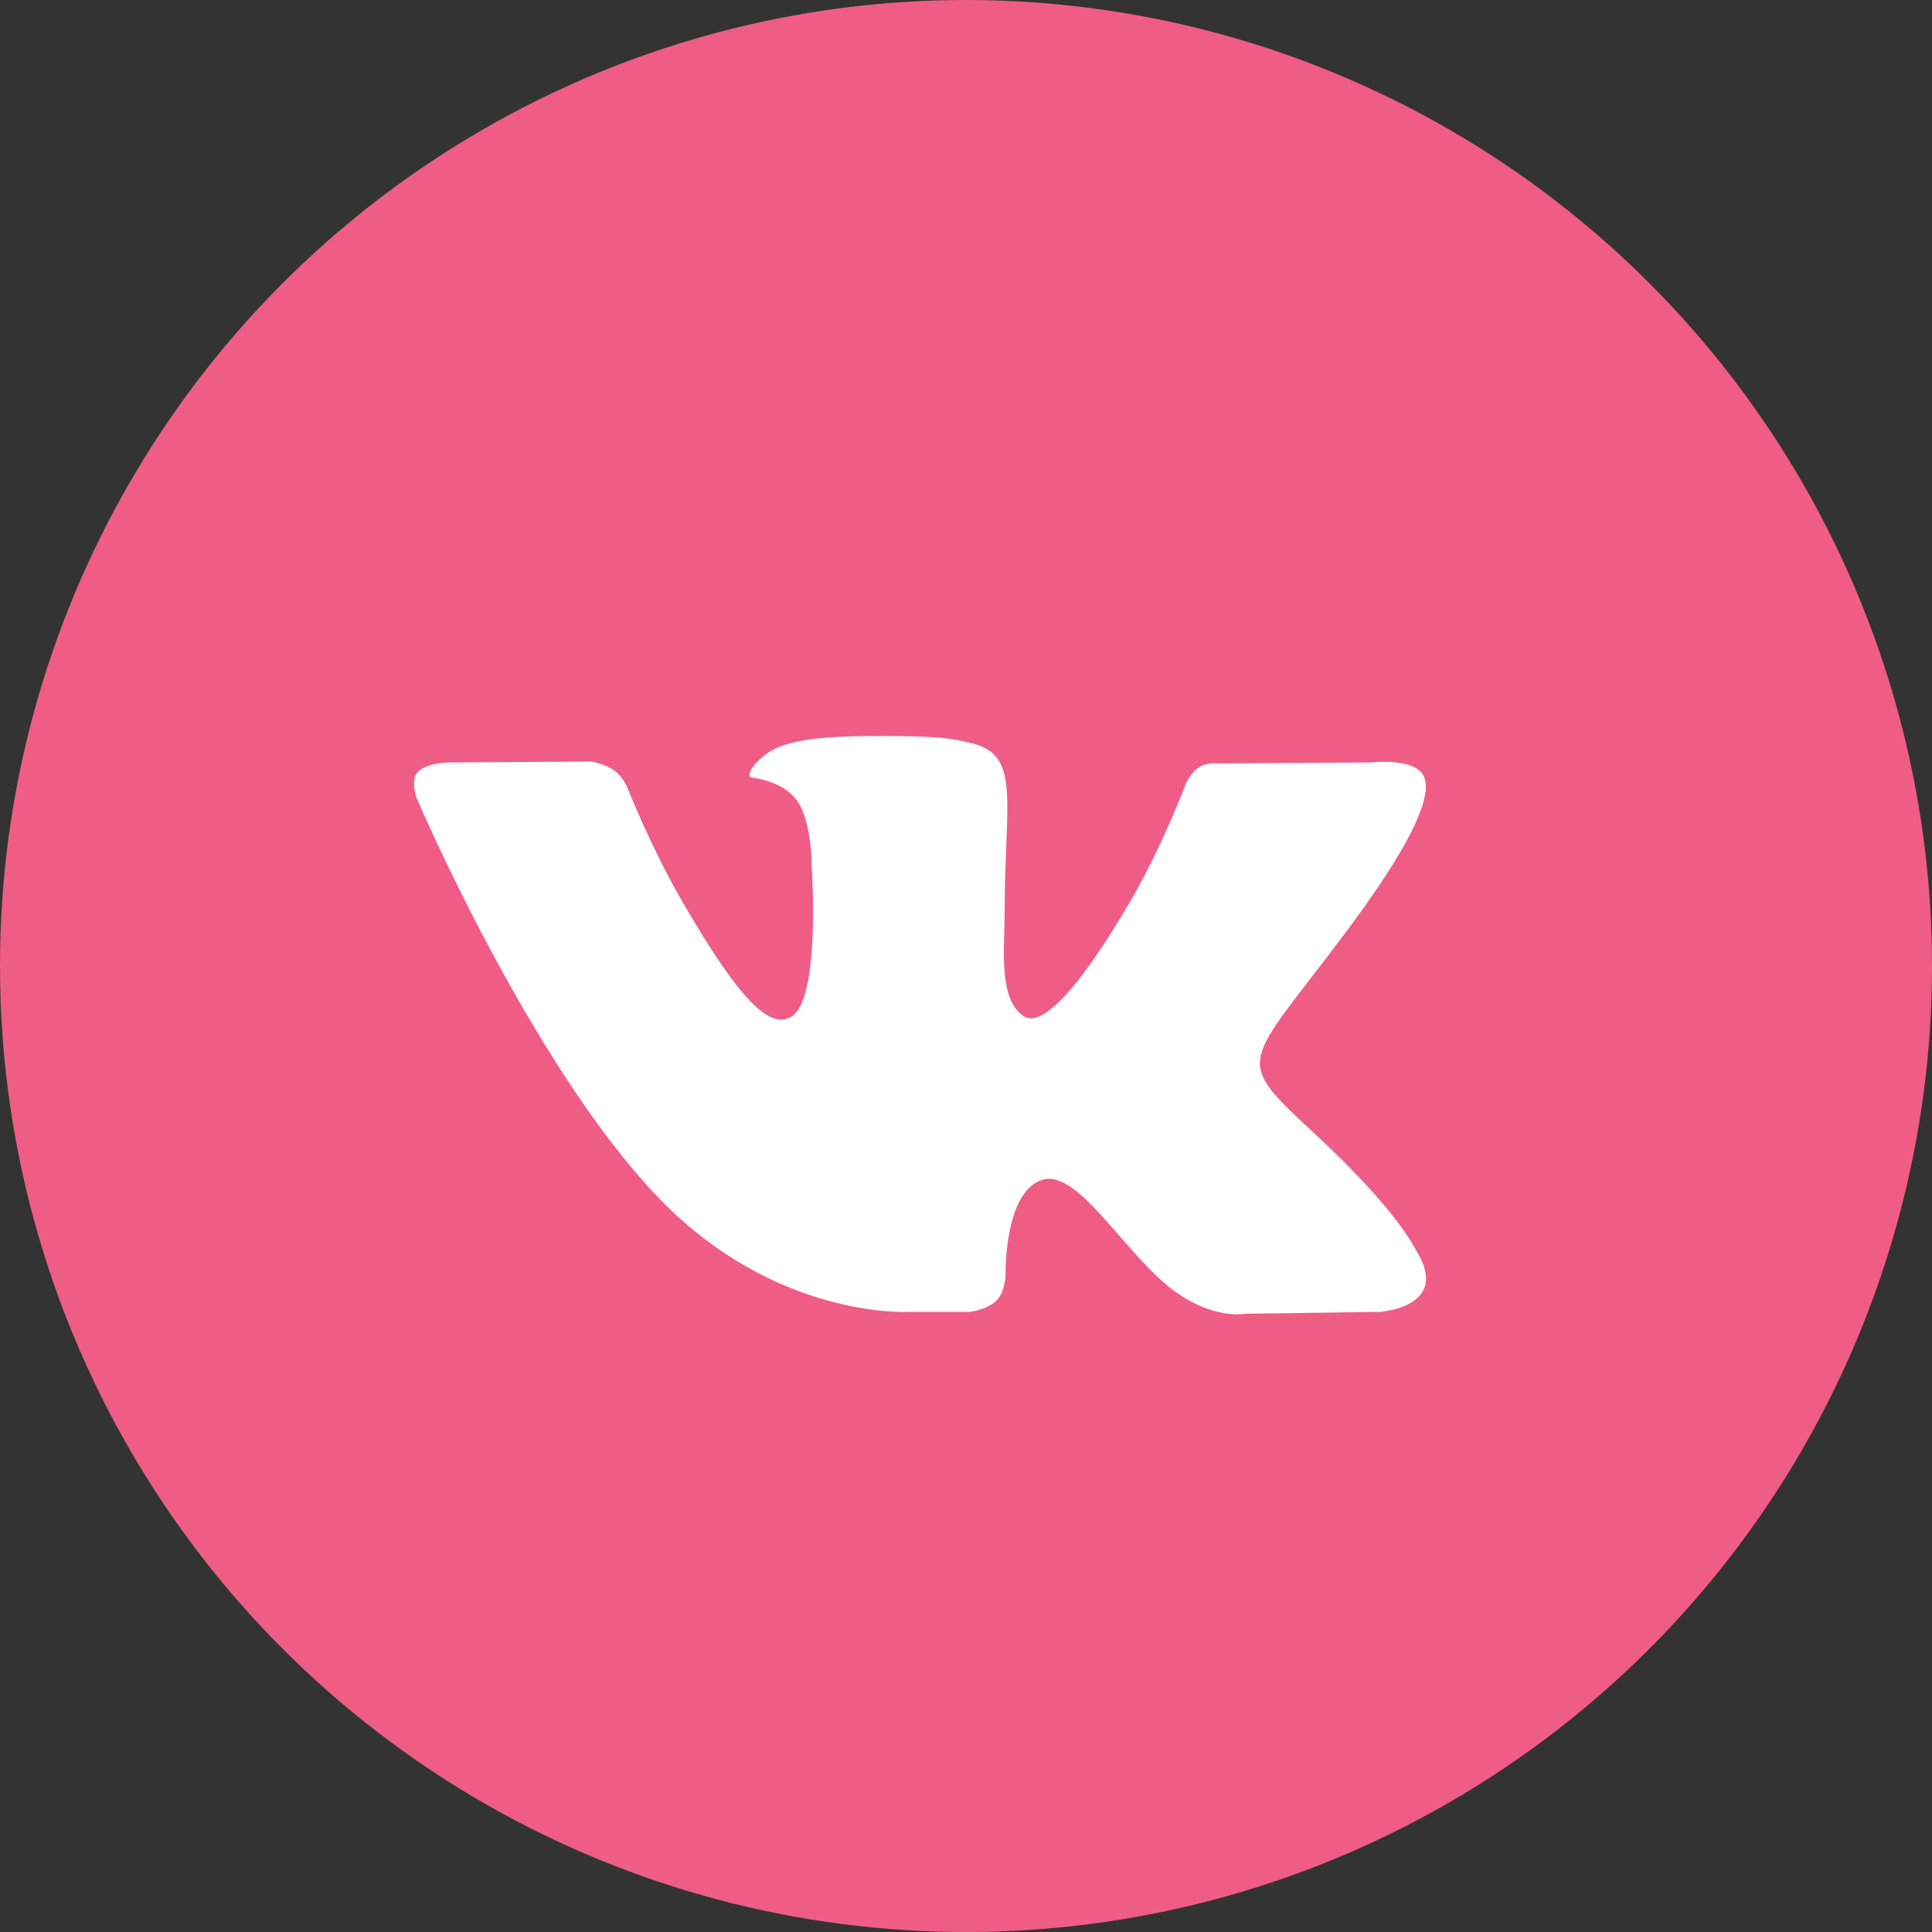
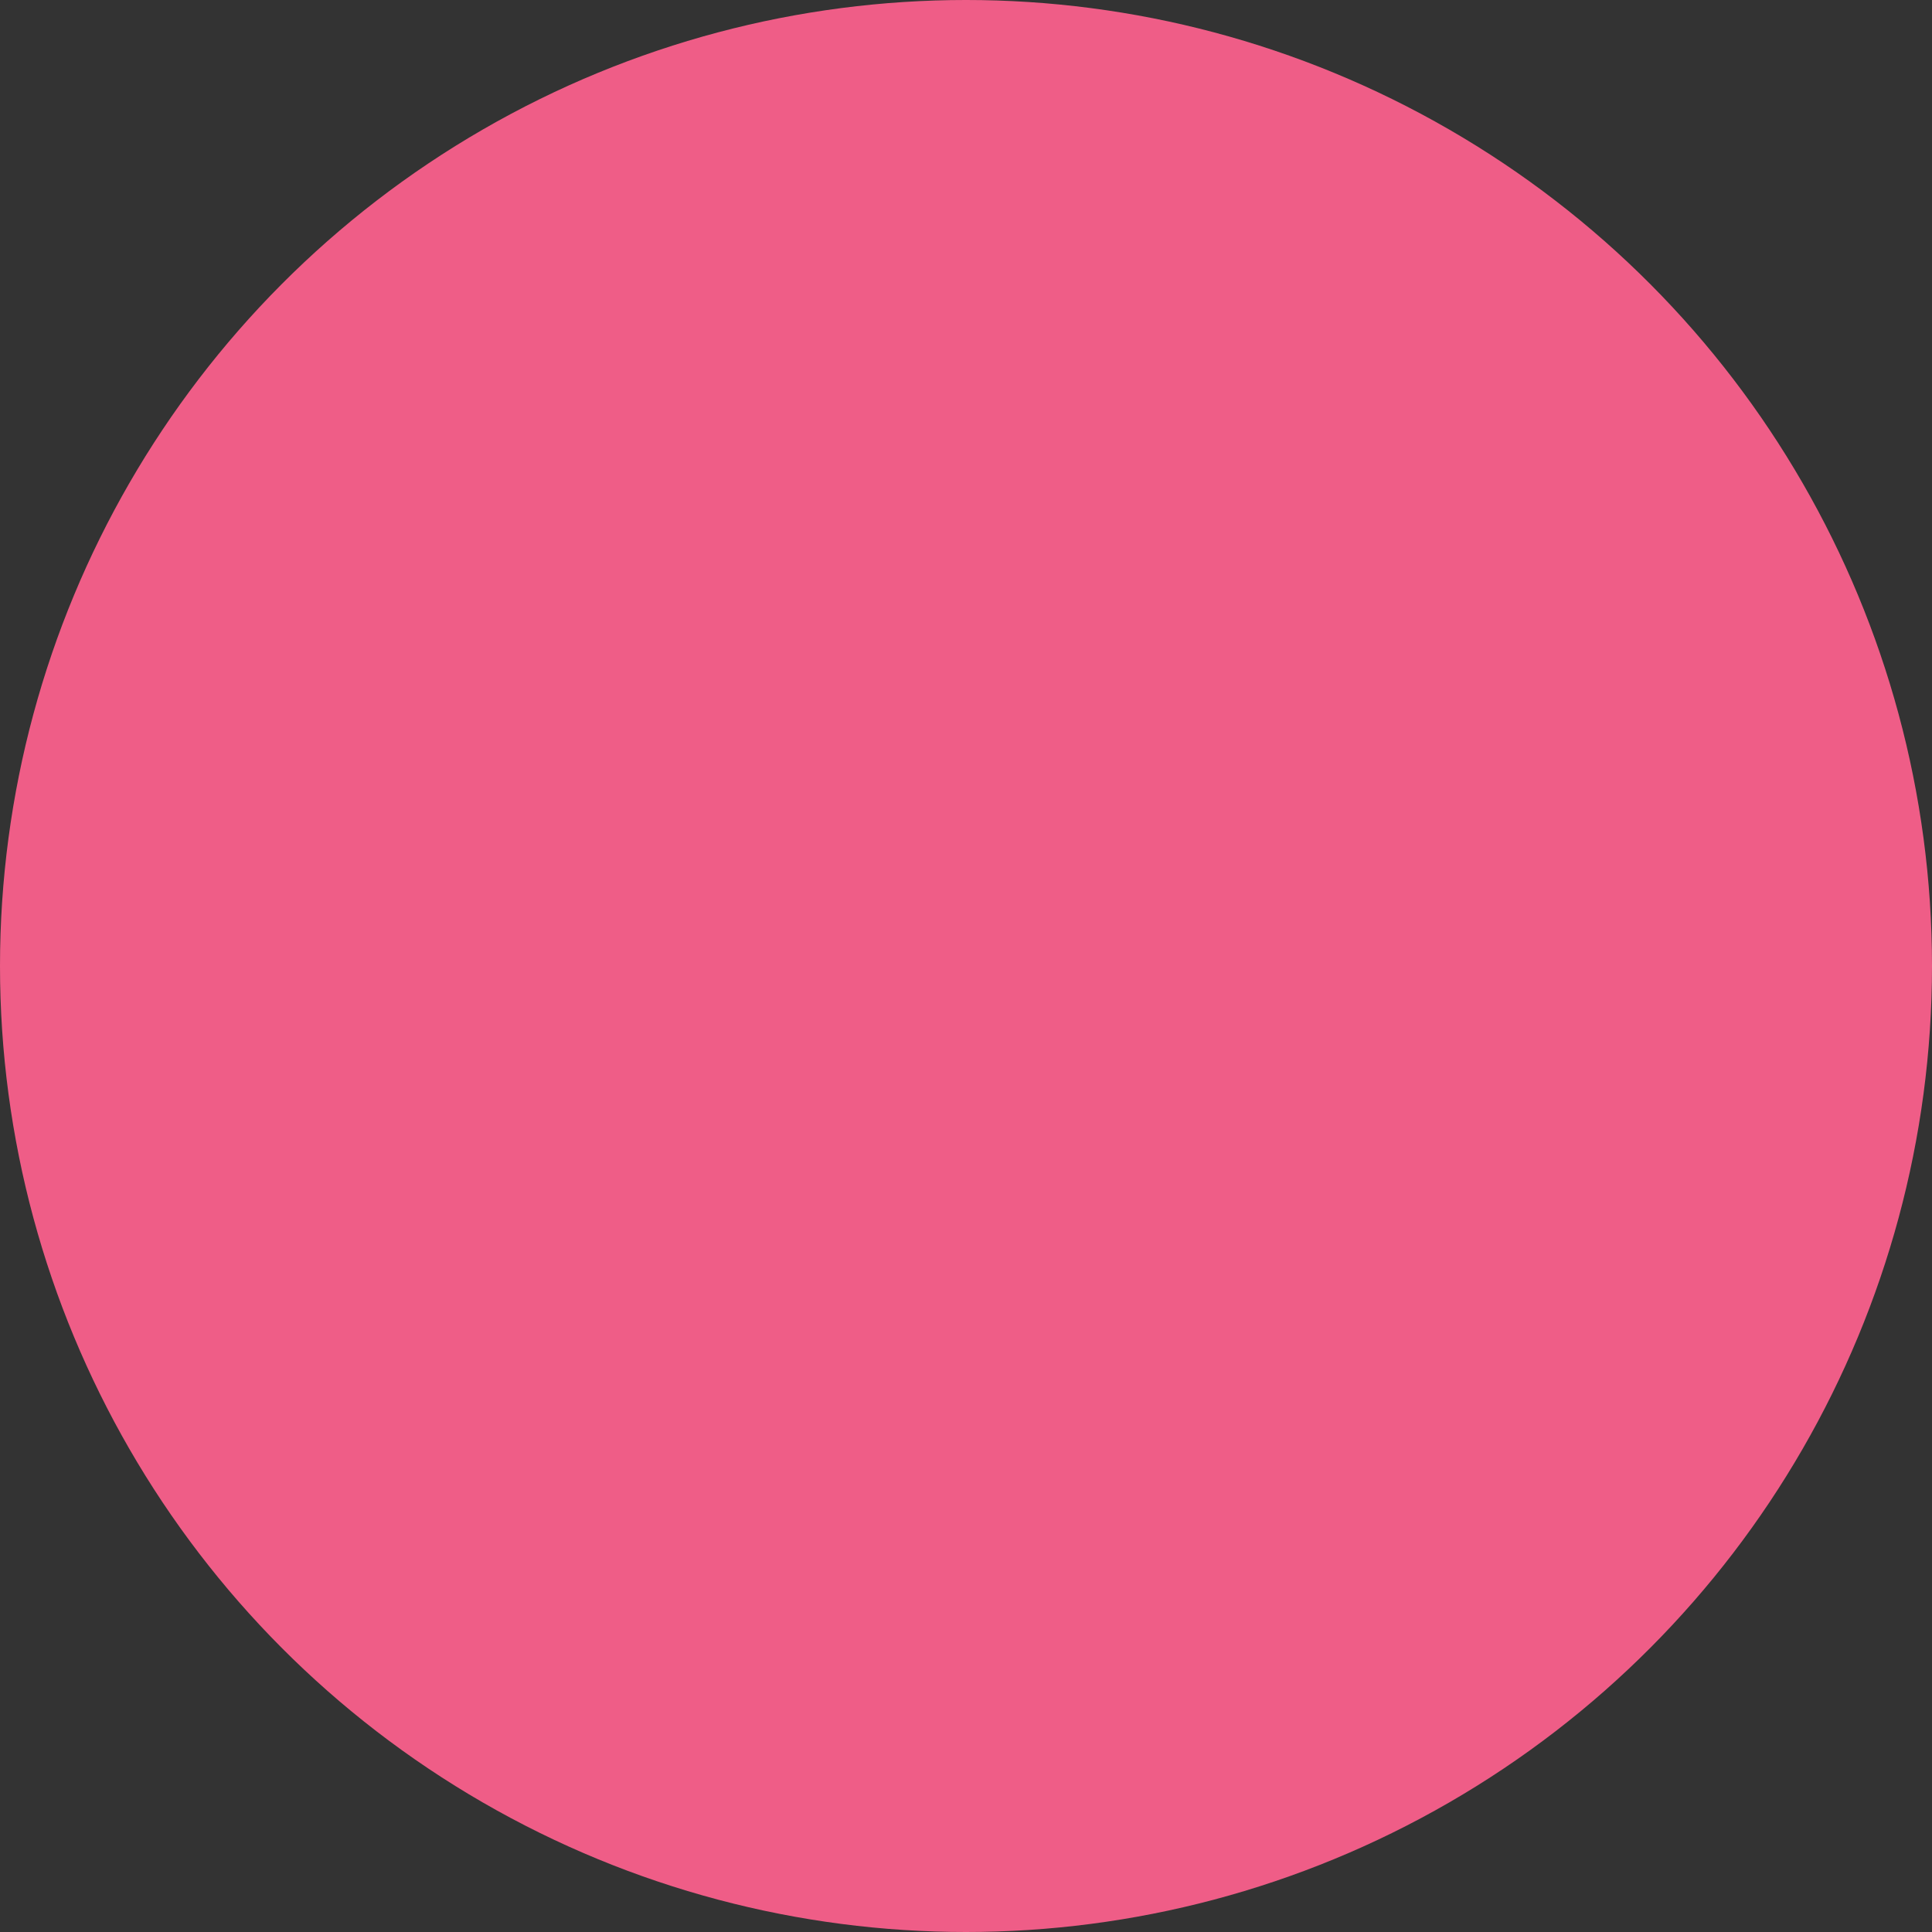
<svg xmlns="http://www.w3.org/2000/svg" width="42" height="42" viewBox="0 0 42 42" fill="none">
  <rect x="0" y="0" width="42" height="42" fill="#333333" stroke="none" />
  <circle cx="21" cy="21" r="21" fill="#EF5D87" />
-   <path fill-rule="evenodd" clip-rule="evenodd" d="M19.764 28.519H21.079C21.079 28.519 21.476 28.475 21.679 28.256C21.865 28.055 21.86 27.678 21.86 27.678C21.86 27.678 21.834 25.91 22.653 25.65C23.46 25.393 24.497 27.358 25.596 28.113C26.426 28.685 27.058 28.56 27.058 28.56L29.996 28.519C29.996 28.519 31.533 28.424 30.804 27.214C30.744 27.114 30.38 26.318 28.619 24.682C26.777 22.969 27.024 23.246 29.243 20.284C30.595 18.479 31.135 17.378 30.966 16.906C30.805 16.457 29.811 16.575 29.811 16.575L26.503 16.596C26.503 16.596 26.258 16.563 26.076 16.672C25.898 16.778 25.784 17.027 25.784 17.027C25.784 17.027 25.26 18.423 24.562 19.611C23.089 22.116 22.5 22.248 22.259 22.093C21.699 21.73 21.839 20.636 21.839 19.859C21.839 17.431 22.207 16.419 21.123 16.157C20.764 16.07 20.499 16.012 19.579 16.003C18.399 15.991 17.4 16.006 16.834 16.284C16.458 16.469 16.168 16.88 16.345 16.904C16.563 16.933 17.058 17.037 17.321 17.395C17.66 17.857 17.648 18.895 17.648 18.895C17.648 18.895 17.843 21.753 17.193 22.108C16.747 22.352 16.136 21.854 14.822 19.581C14.149 18.417 13.641 17.13 13.641 17.13C13.641 17.13 13.543 16.89 13.369 16.761C13.157 16.605 12.86 16.555 12.86 16.555L9.717 16.576C9.717 16.576 9.245 16.589 9.072 16.795C8.918 16.977 9.06 17.356 9.06 17.356C9.06 17.356 11.521 23.123 14.307 26.029C16.862 28.694 19.764 28.519 19.764 28.519Z" fill="white" />
</svg>